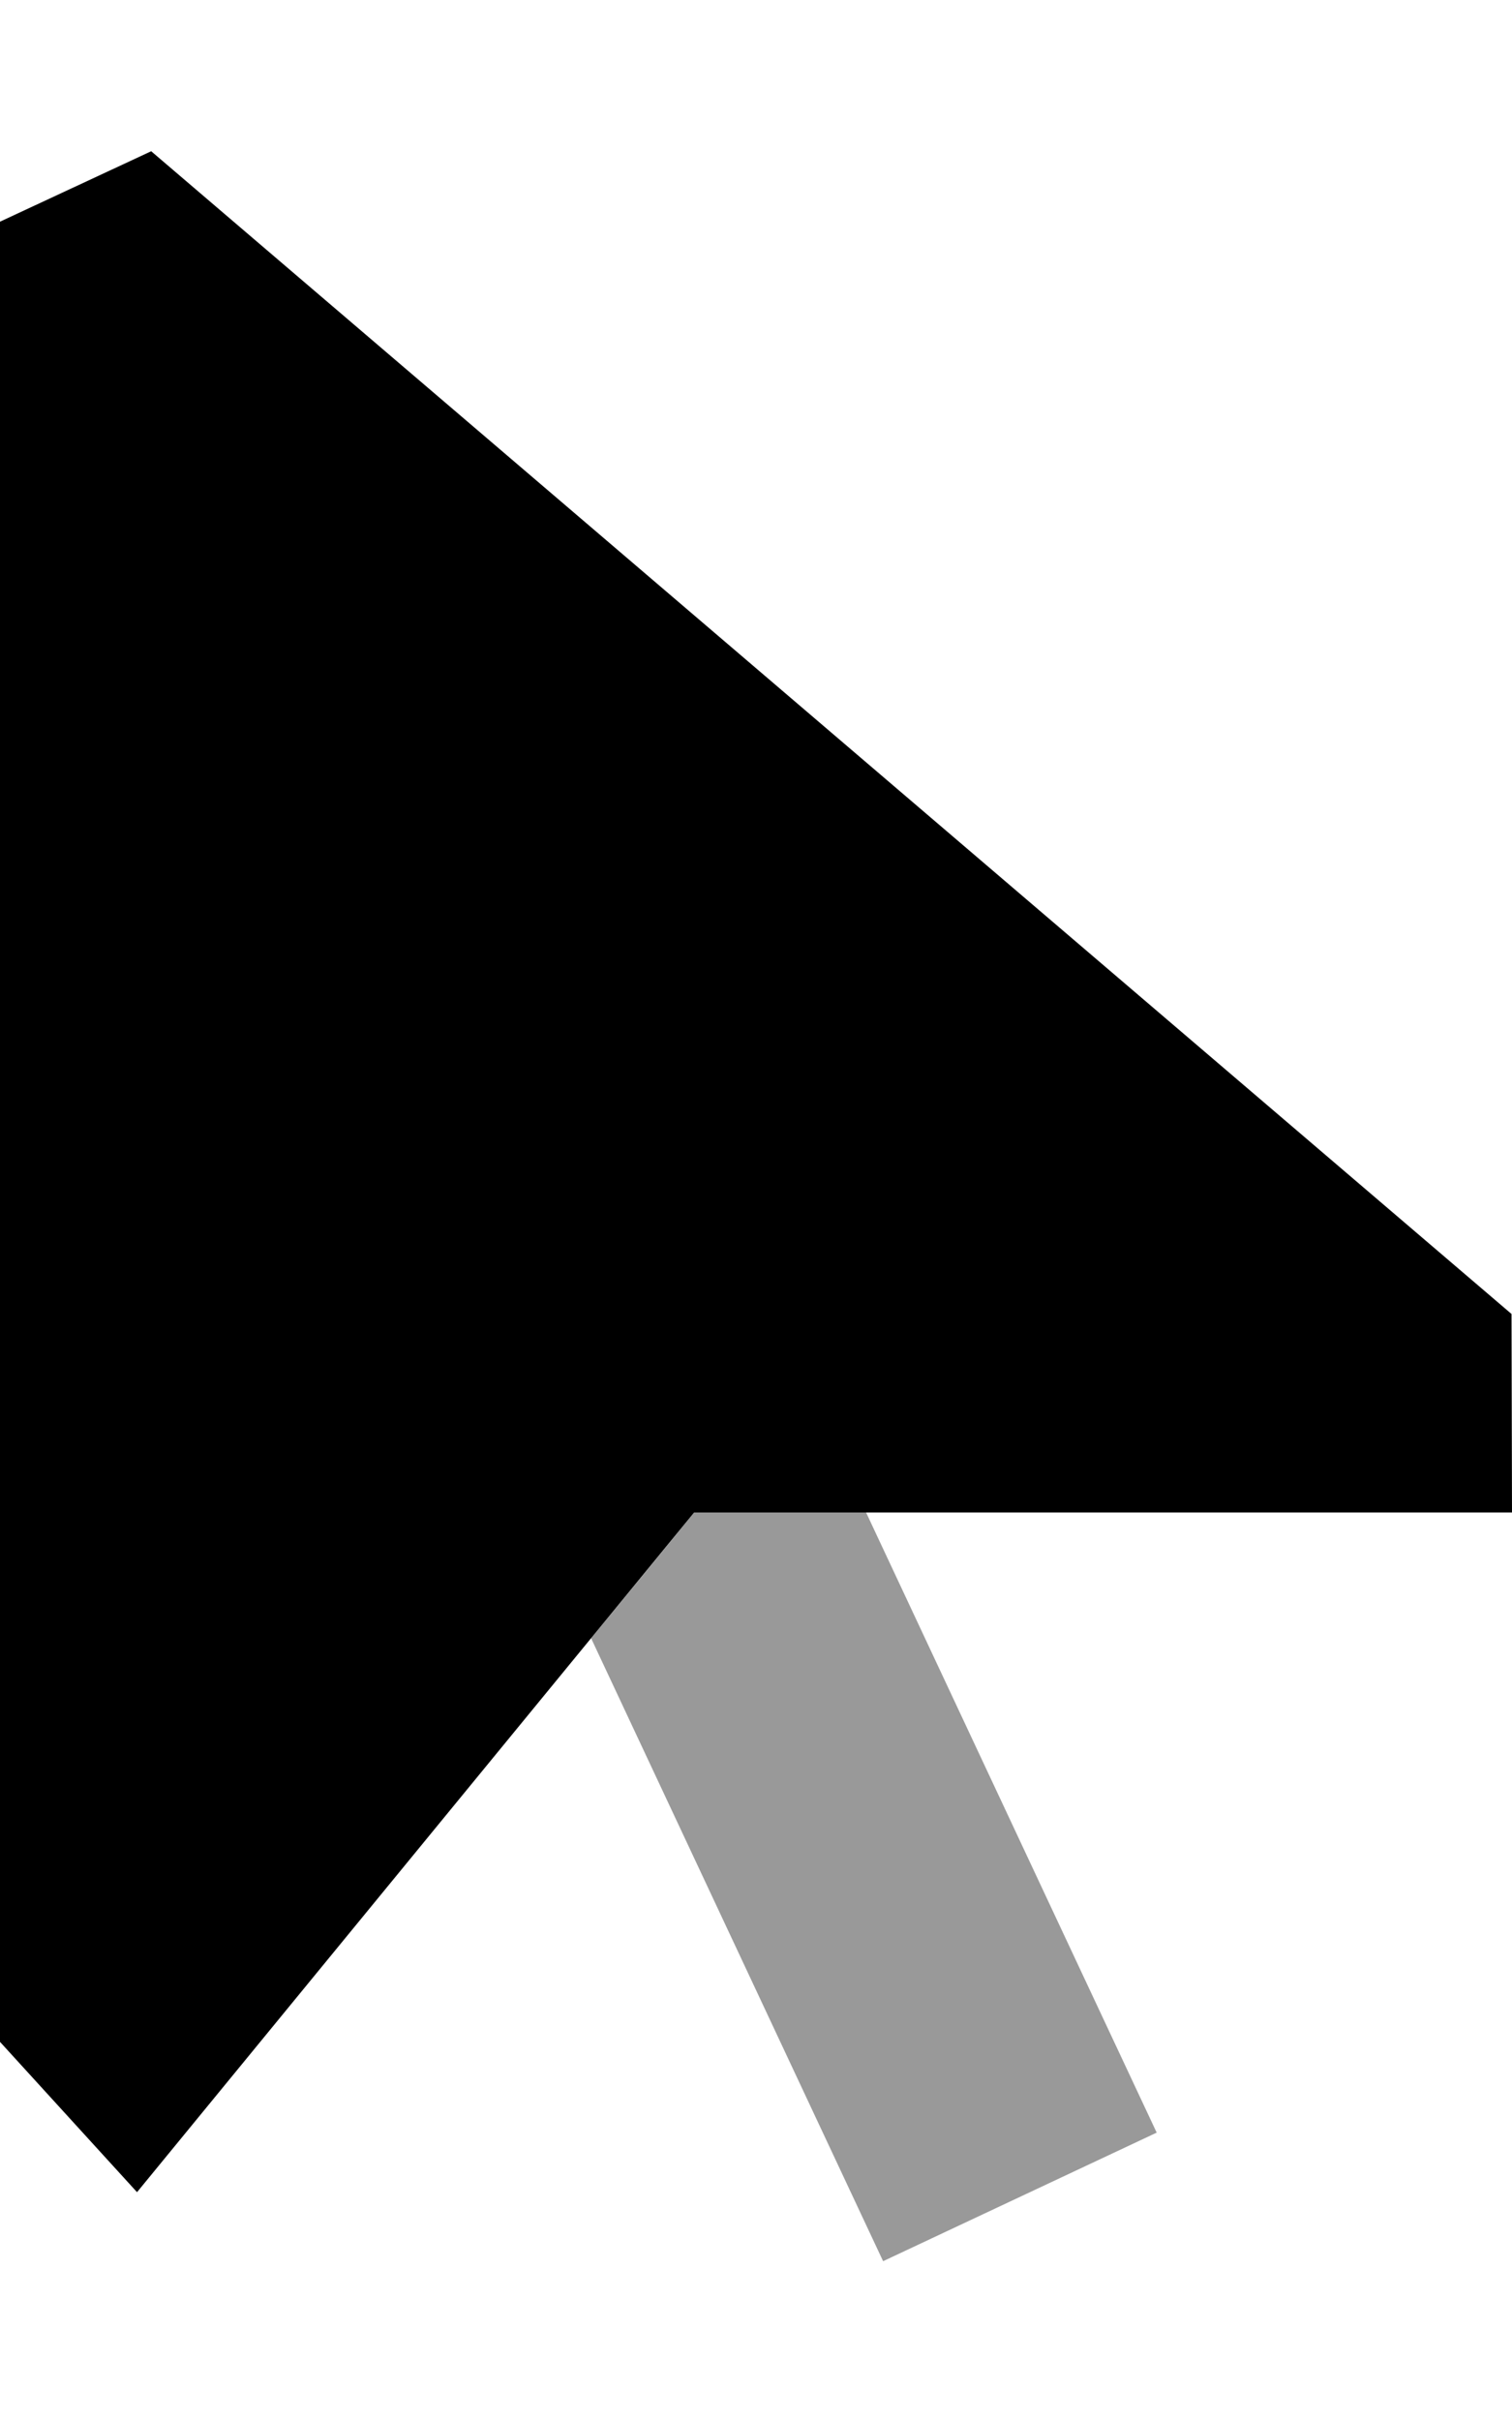
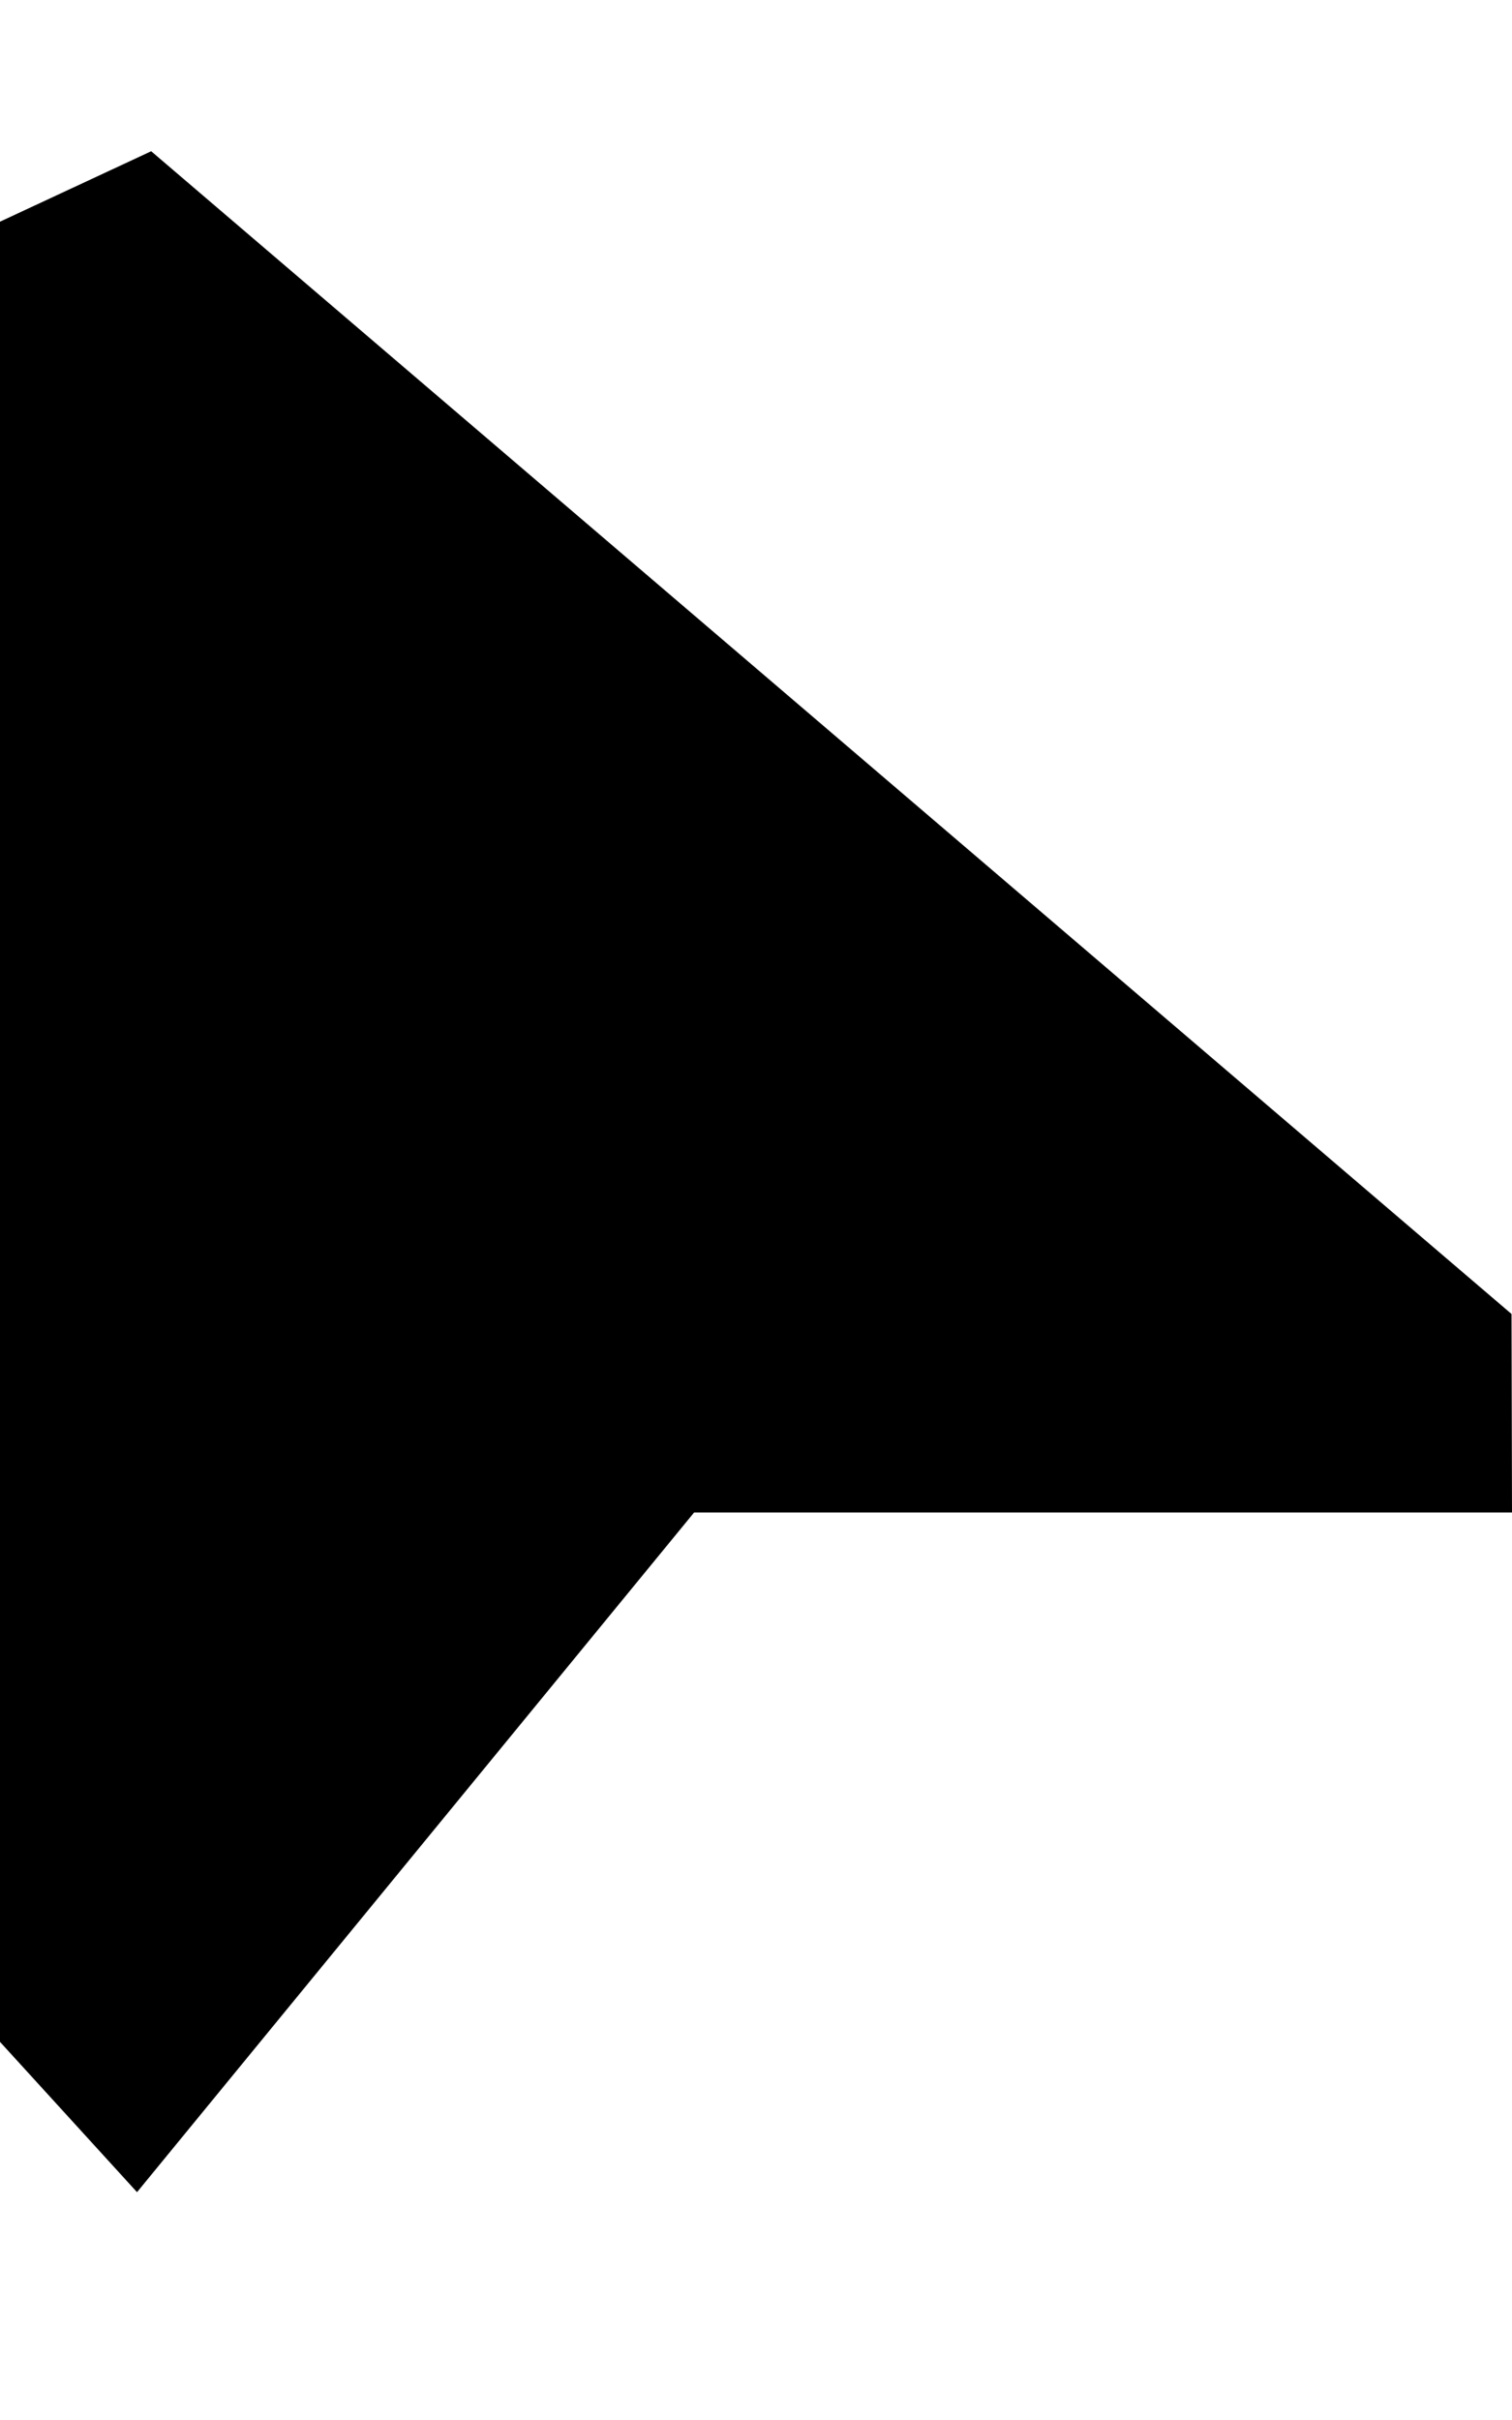
<svg xmlns="http://www.w3.org/2000/svg" viewBox="0 0 320 512">
  <defs>
    <style>.fa-secondary{opacity:.4}</style>
  </defs>
-   <path class="fa-secondary" d="M125.1 346.6c7.3-8.9 14.6-17.7 21.8-26.6l36.4 0 47.9 102.2 13.6 29-57.9 27.2-13.6-29L125.1 346.6z" />
  <path class="fa-primary" d="M0 46.9L32 32 319.9 278l.1 42H146.9L29 463.8 0 432V46.9z" />
</svg>